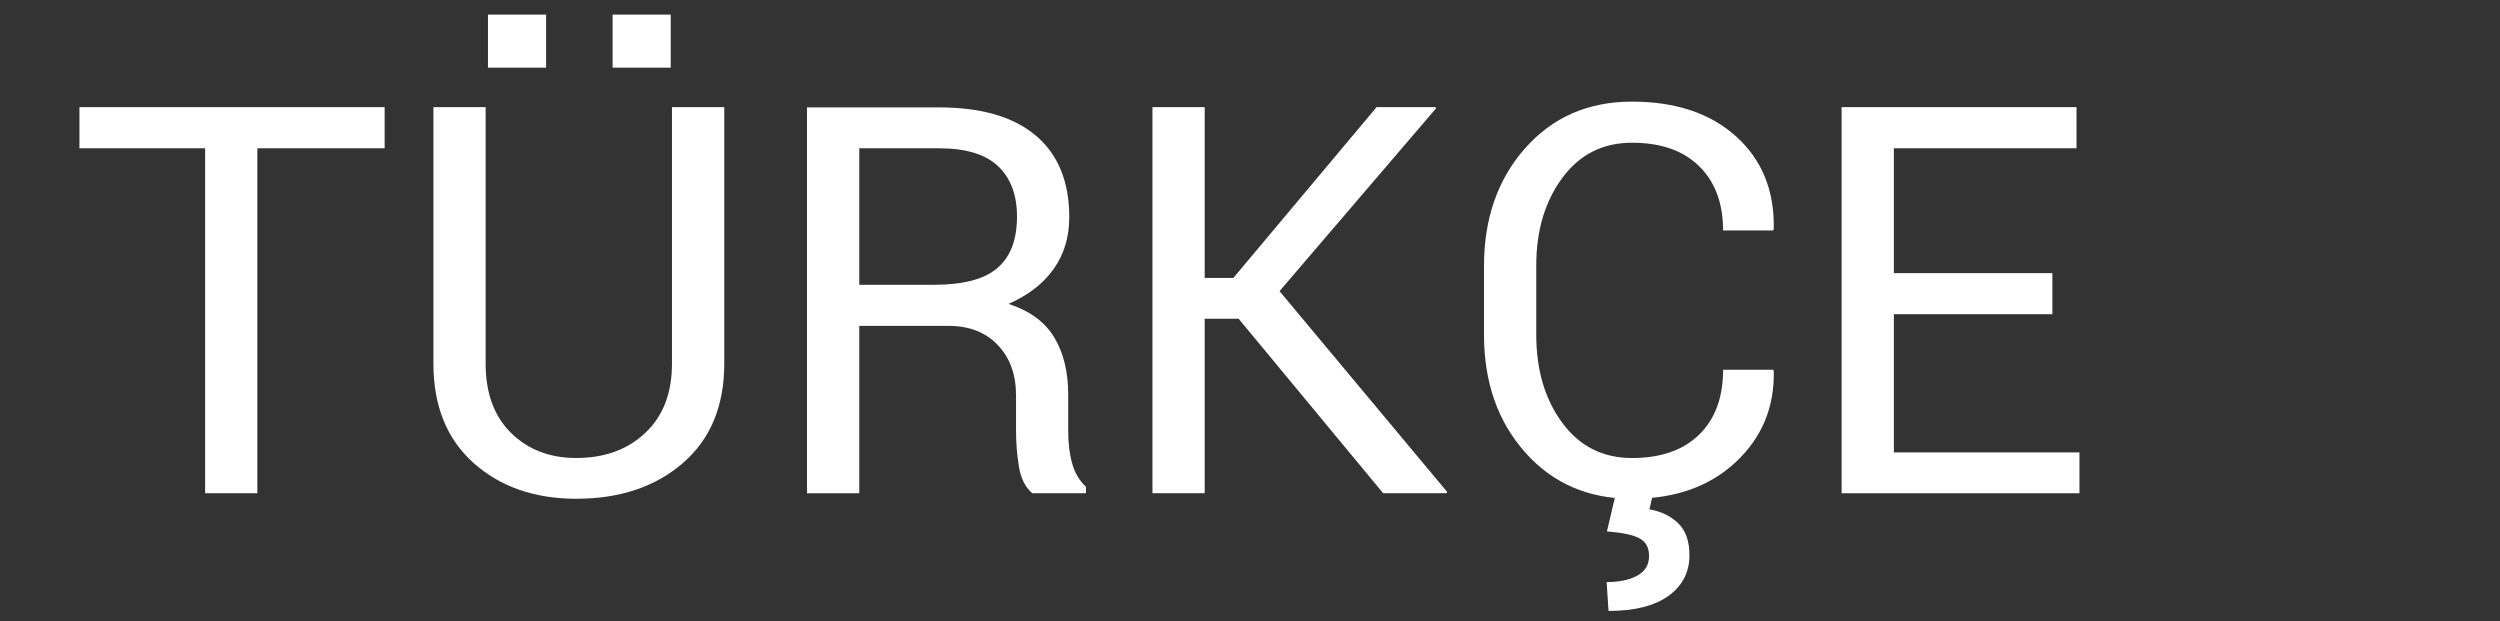
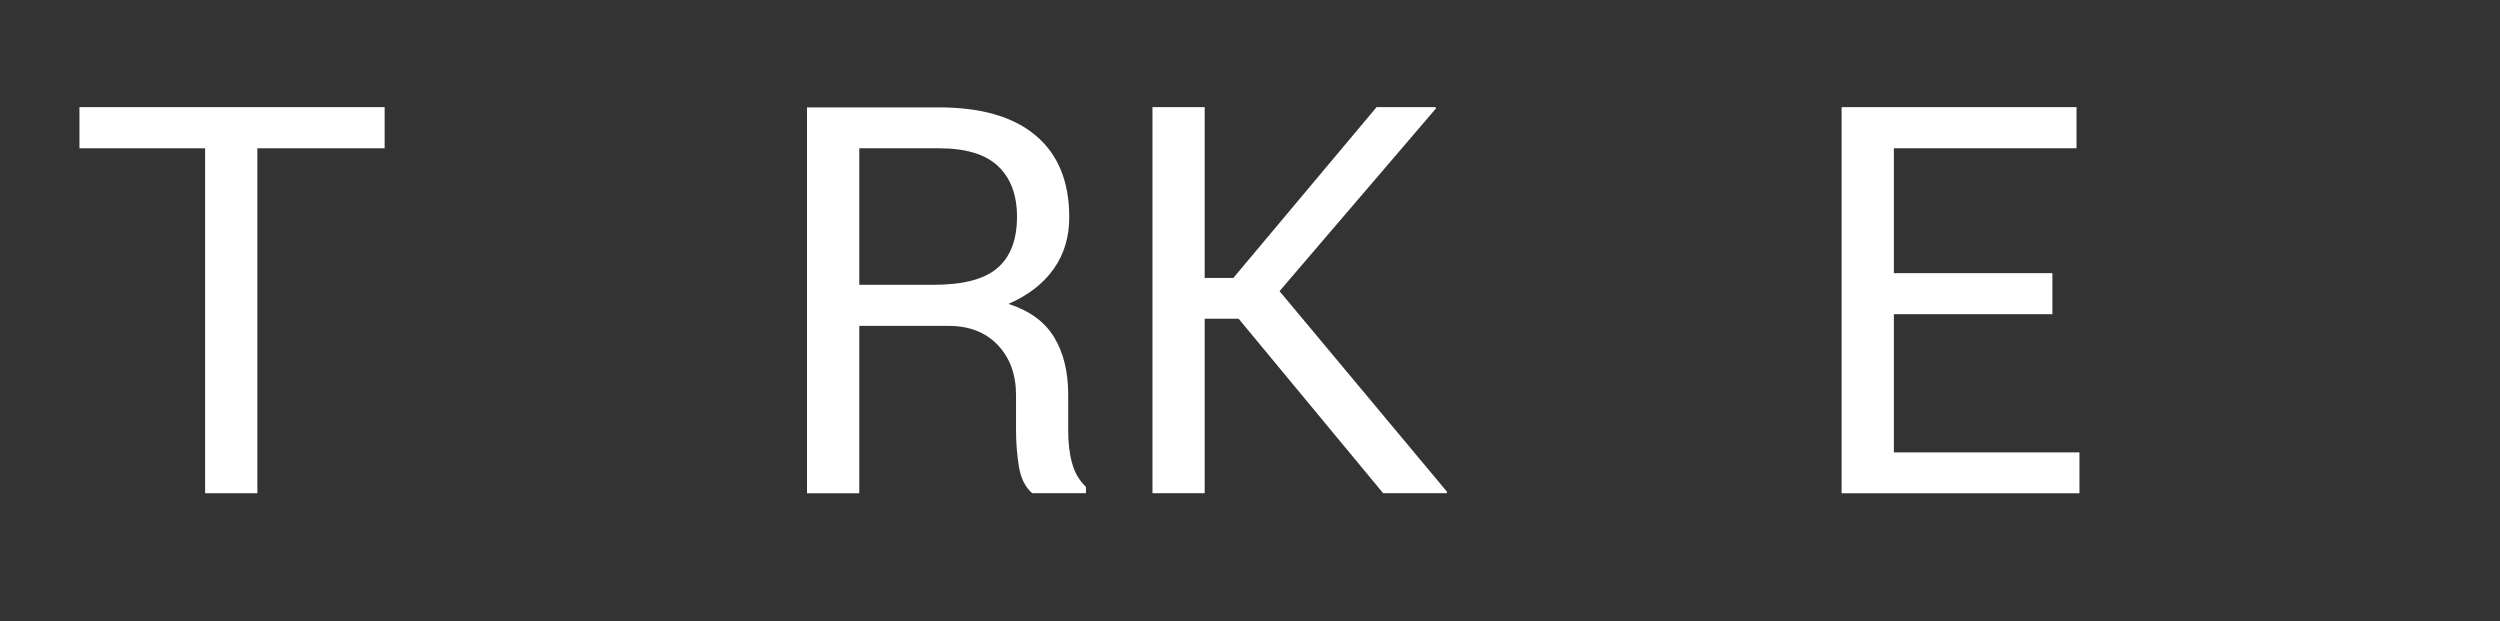
<svg xmlns="http://www.w3.org/2000/svg" version="1.1" id="Layer_1" x="0px" y="0px" width="59.85px" height="14.873px" viewBox="0 0 59.85 14.873" enable-background="new 0 0 59.85 14.873" xml:space="preserve">
  <rect x="0" y="0" width="59.85" height="14.873" fill="#333333" stroke="none" />
  <rect x="0" fill="none" width="59.85" height="14.873" />
  <g>
    <path fill="#FFFFFF" d="M9.208,3.55H6.161v8.258h-1.25V3.55H1.902V2.565h7.306V3.55z" />
-     <path fill="#FFFFFF" d="M17.339,2.565v6.139c0,1.016-0.33,1.809-0.989,2.38c-0.66,0.571-1.512,0.856-2.553,0.856   c-1.003,0-1.823-0.287-2.463-0.859c-0.639-0.574-0.958-1.366-0.958-2.377V2.565h1.25v6.139c0,0.706,0.202,1.26,0.606,1.658   c0.404,0.4,0.926,0.602,1.563,0.602c0.678,0,1.229-0.199,1.653-0.602c0.426-0.398,0.639-0.952,0.639-1.658V2.565H17.339z    M13.073,1.62h-1.391V0.35h1.391V1.62z M16.057,1.62h-1.391V0.35h1.391V1.62z" />
    <path fill="#FFFFFF" d="M20.571,7.802v4.006H19.32V2.571h3.161c1.012,0,1.783,0.225,2.315,0.674c0.533,0.448,0.802,1.1,0.802,1.955   c0,0.474-0.124,0.887-0.372,1.237c-0.247,0.351-0.608,0.63-1.082,0.838c0.508,0.165,0.873,0.433,1.095,0.803   c0.223,0.37,0.334,0.829,0.334,1.374v0.87c0,0.288,0.031,0.546,0.095,0.774c0.064,0.228,0.174,0.413,0.33,0.559v0.152H24.71   c-0.166-0.146-0.271-0.355-0.317-0.636c-0.046-0.278-0.069-0.565-0.069-0.862V9.466c0-0.5-0.146-0.902-0.438-1.207   c-0.29-0.305-0.683-0.457-1.174-0.457H20.571z M20.571,6.818h1.783c0.707,0,1.216-0.134,1.525-0.403   c0.313-0.269,0.468-0.678,0.468-1.229c0-0.52-0.151-0.923-0.454-1.209C23.591,3.692,23.12,3.55,22.481,3.55h-1.91V6.818z" />
    <path fill="#FFFFFF" d="M29.653,7.631H28.84v4.177h-1.25V2.565h1.25v4.088h0.687l3.428-4.088h1.41l0.012,0.031L30.632,6.97   l4.013,4.807l-0.015,0.031h-1.517L29.653,7.631z" />
-     <path fill="#FFFFFF" d="M42.45,8.851l0.014,0.037c0.018,0.867-0.288,1.594-0.914,2.178c-0.627,0.584-1.453,0.875-2.481,0.875   c-1.045,0-1.896-0.368-2.555-1.109c-0.659-0.741-0.987-1.682-0.987-2.818V6.368c0-1.139,0.329-2.079,0.987-2.822   c0.657-0.742,1.51-1.113,2.555-1.113s1.877,0.277,2.494,0.834c0.618,0.557,0.919,1.294,0.901,2.213L42.45,5.517h-1.199   c0-0.646-0.189-1.159-0.57-1.535c-0.382-0.377-0.918-0.565-1.612-0.565c-0.698,0-1.255,0.281-1.67,0.845   c-0.414,0.563-0.621,1.261-0.621,2.094v1.657c0,0.844,0.207,1.545,0.621,2.107c0.415,0.563,0.972,0.845,1.67,0.845   c0.694,0,1.23-0.188,1.612-0.563c0.381-0.373,0.57-0.892,0.57-1.551H42.45z M39.563,11.864l-0.076,0.33   c0.275,0.047,0.504,0.156,0.686,0.33c0.183,0.174,0.272,0.43,0.272,0.769c0,0.406-0.167,0.729-0.501,0.972   c-0.334,0.24-0.813,0.361-1.436,0.361l-0.045-0.691c0.306,0,0.552-0.053,0.736-0.156c0.188-0.104,0.279-0.258,0.279-0.467   c0-0.203-0.076-0.345-0.229-0.424c-0.151-0.082-0.412-0.137-0.779-0.166l0.202-0.856L39.563,11.864L39.563,11.864z" />
-     <path fill="#FFFFFF" d="M49.134,7.522h-3.795v3.308h4.443v0.978h-5.694V2.565h5.624V3.55h-4.373v2.989h3.795V7.522z" />
+     <path fill="#FFFFFF" d="M49.134,7.522h-3.795v3.308h4.443v0.978h-5.694V2.565h5.624V3.55h-4.373v2.989h3.795V7.522" />
  </g>
</svg>